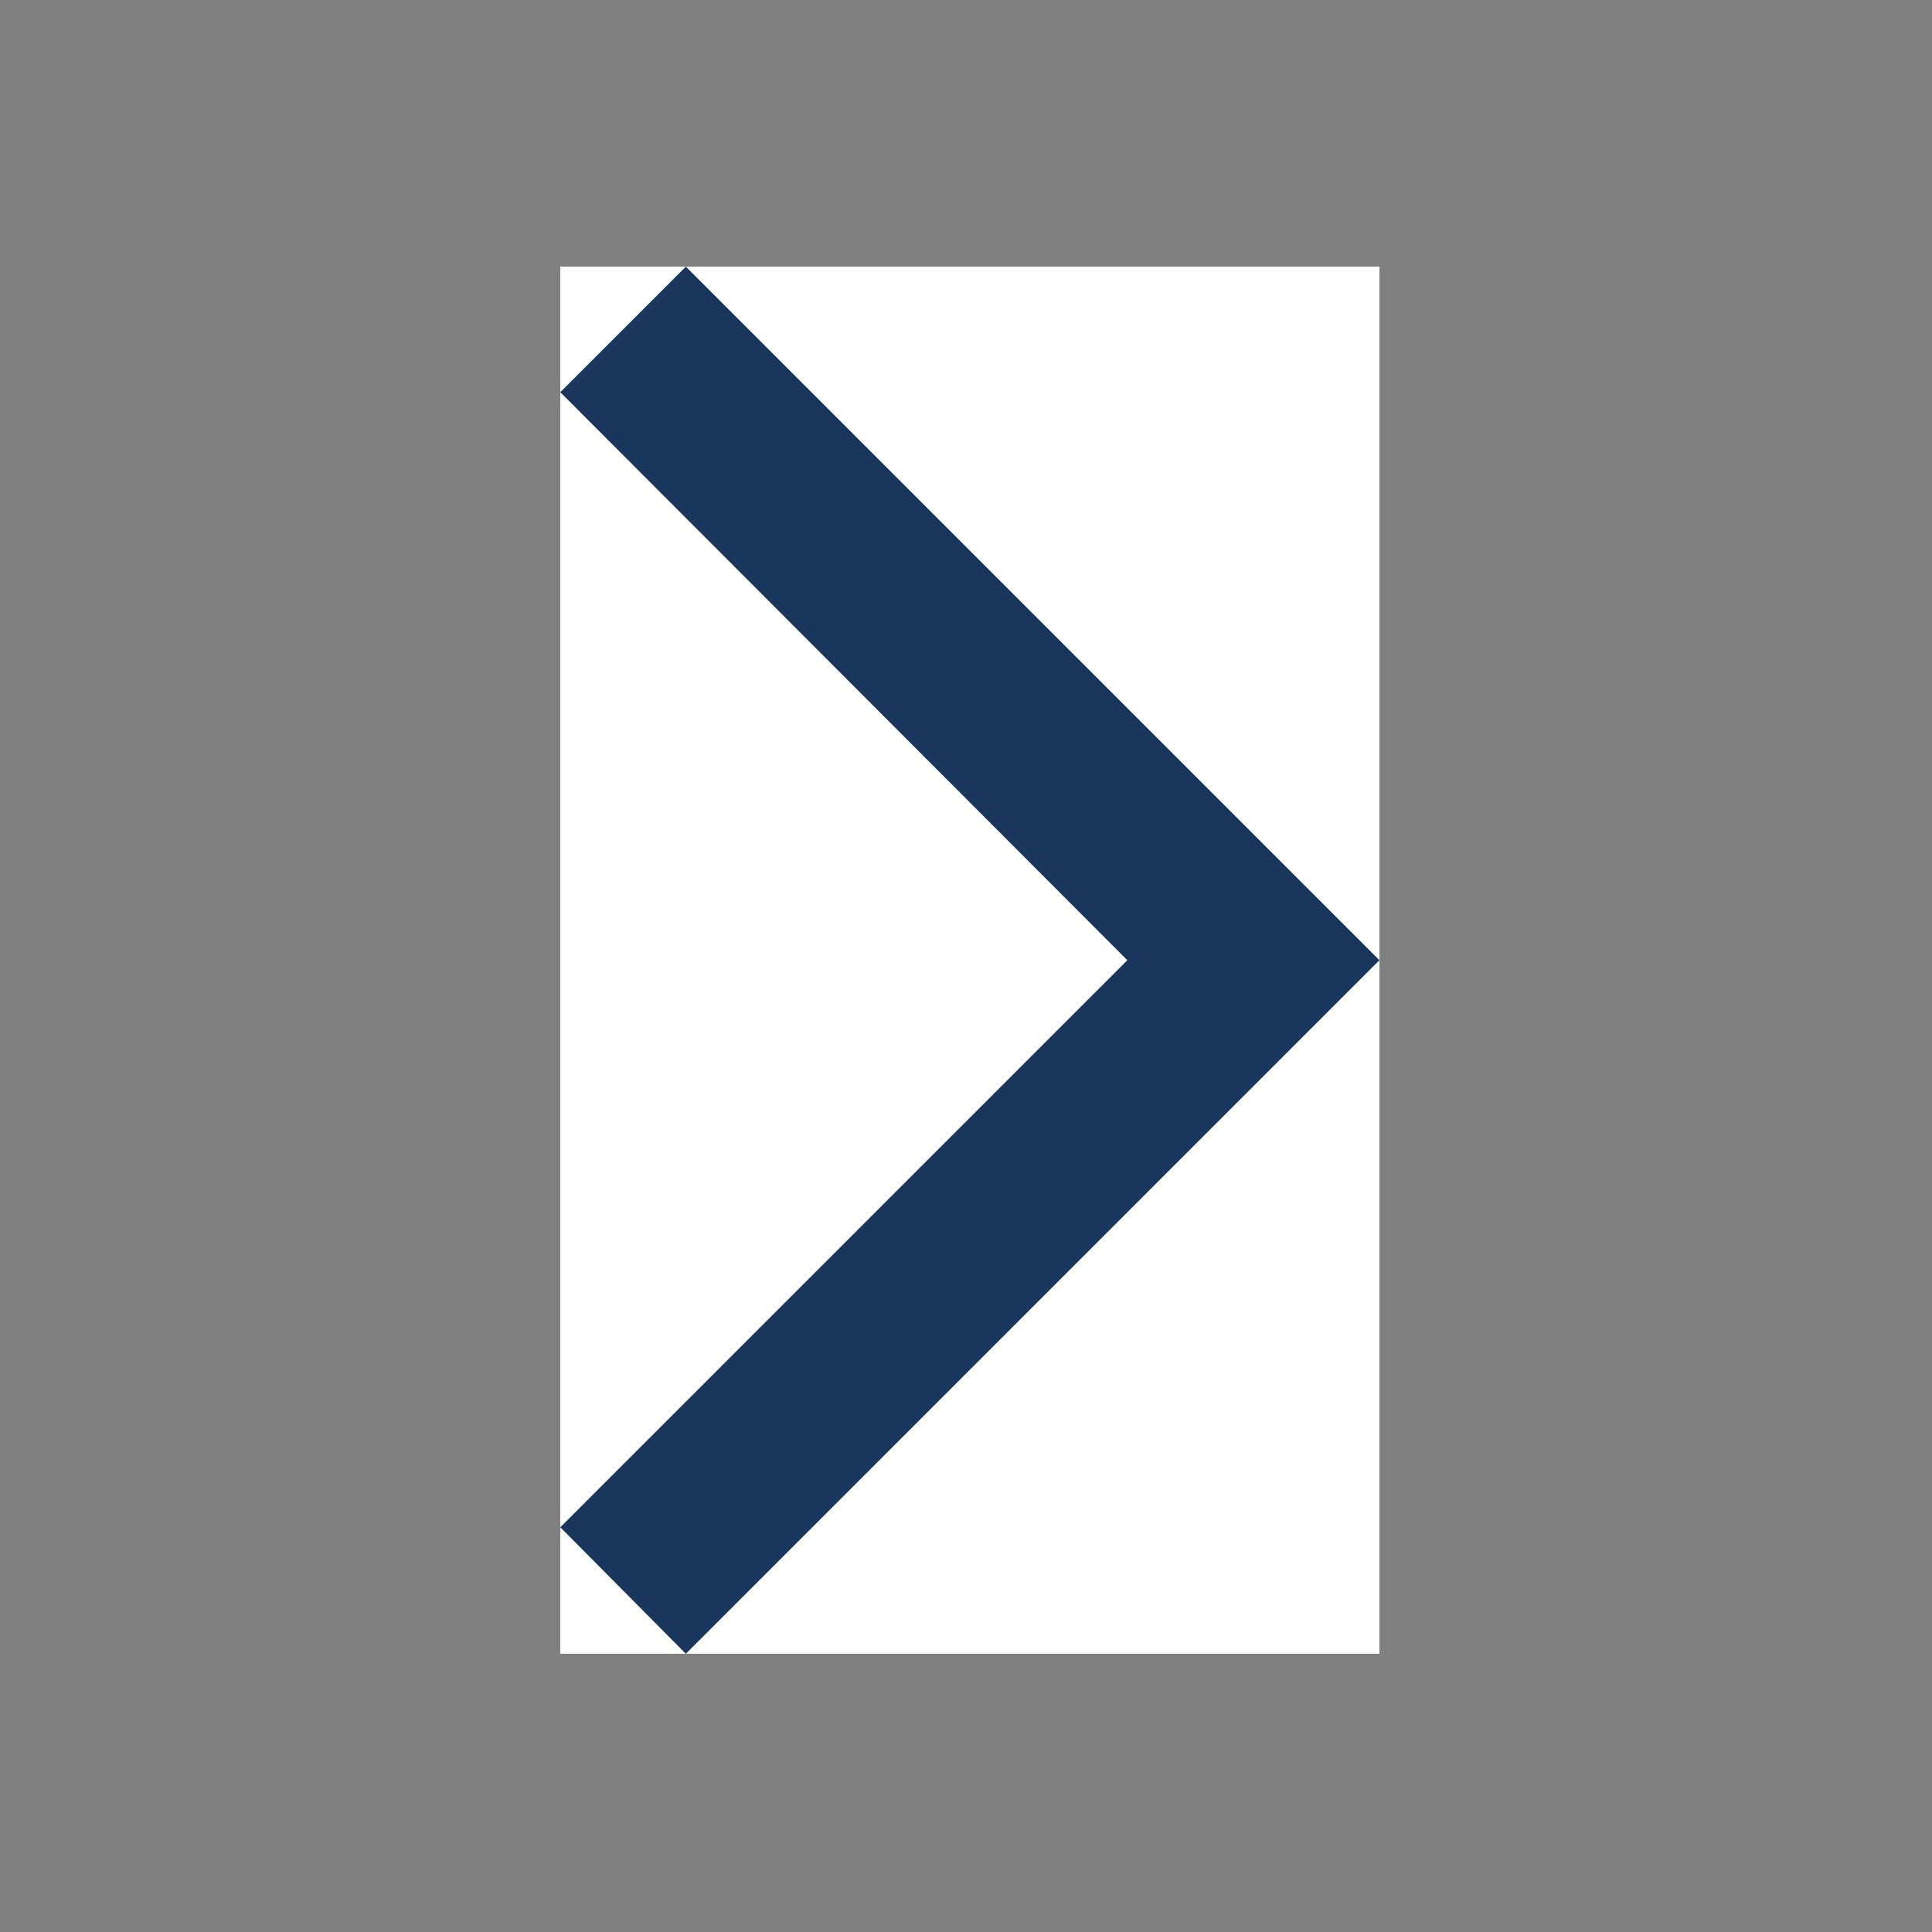
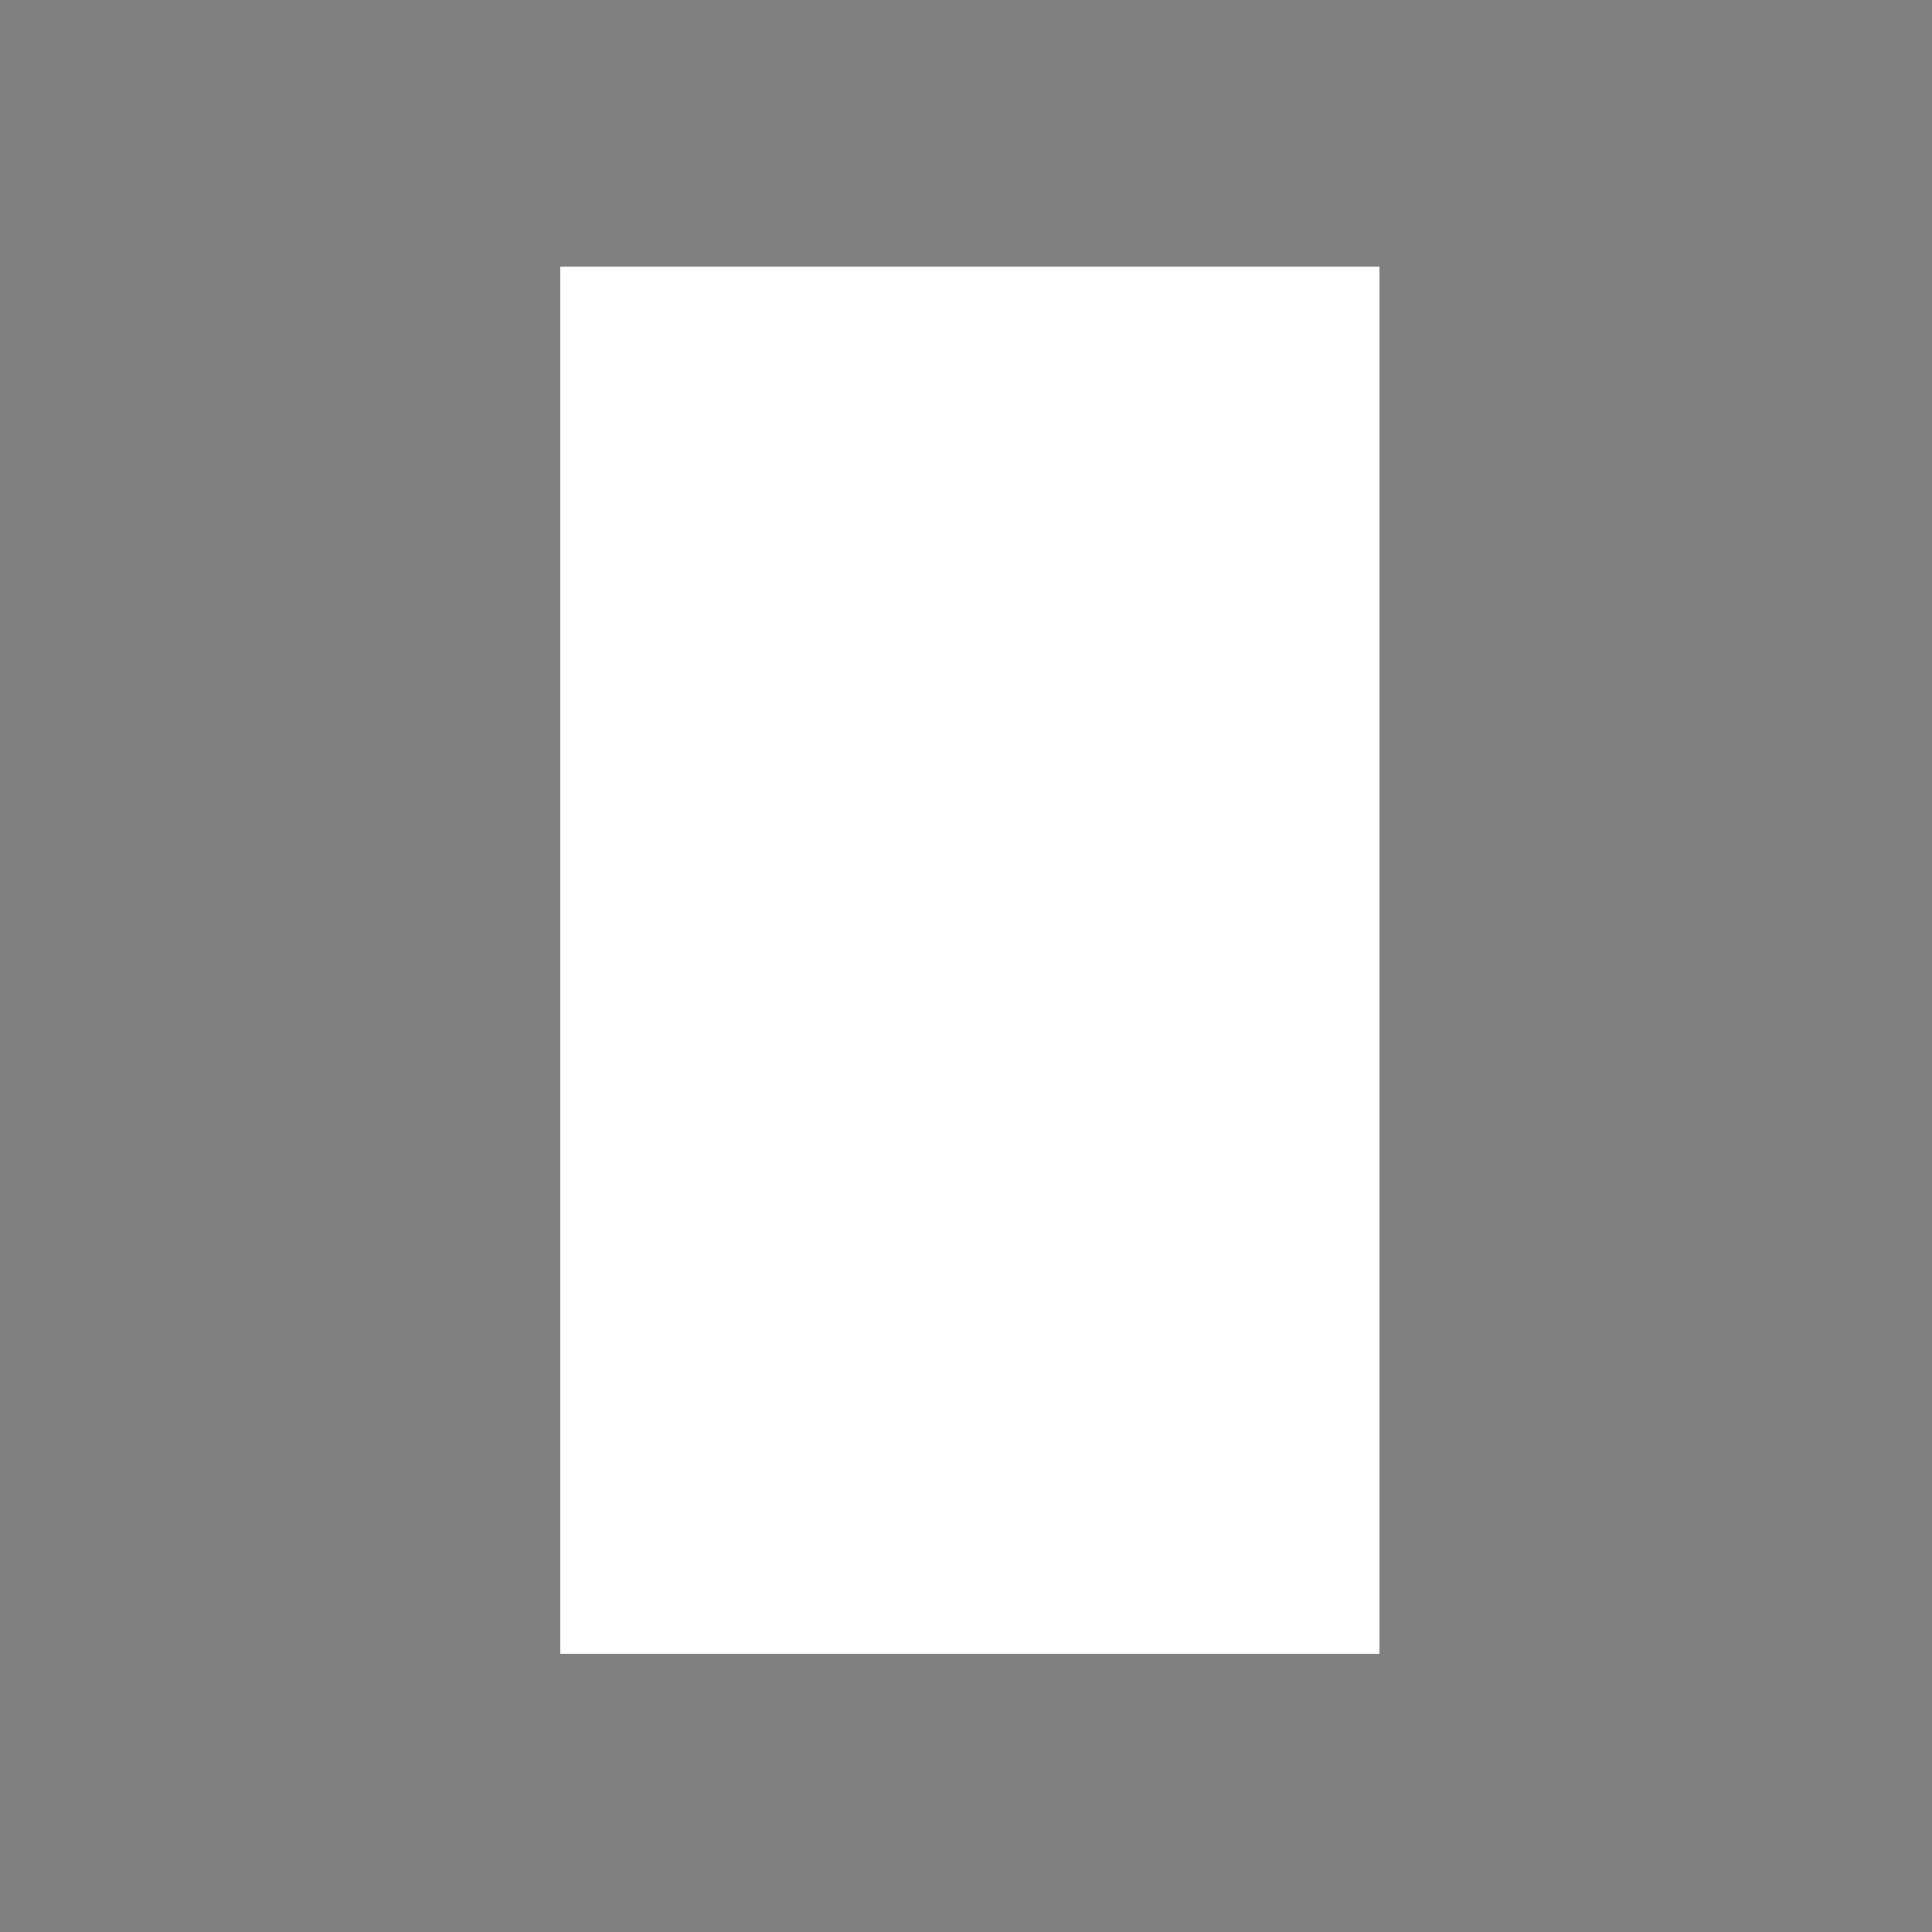
<svg xmlns="http://www.w3.org/2000/svg" version="1.1" id="Layer_1" x="0px" y="0px" viewBox="50 -50 200 200" style="enable-background:new 50 -50 200 200;" xml:space="preserve">
  <rect x="50" y="-50" width="200" height="200" fill="#808080" stroke="none" />
  <style type="text/css">
	.st0{fill:#FFFFFF;}
	.st1{fill:#1b365d;}
</style>
  <g id="XMLID_17_">
    <polygon id="path-1_2_" class="st0" points="108,-22.4 108,121.2 192.8,121.2 192.8,-22.4  " />
  </g>
  <g id="Page-1">
    <g id="XMLID_3_">
      <g id="Clip-2">
		</g>
-       <polygon id="Fill-1" class="st1" points="166.7,49.4 108,108.1 121,121.2 192.8,49.4 121,-22.4 108,-9.4   " />
    </g>
  </g>
</svg>